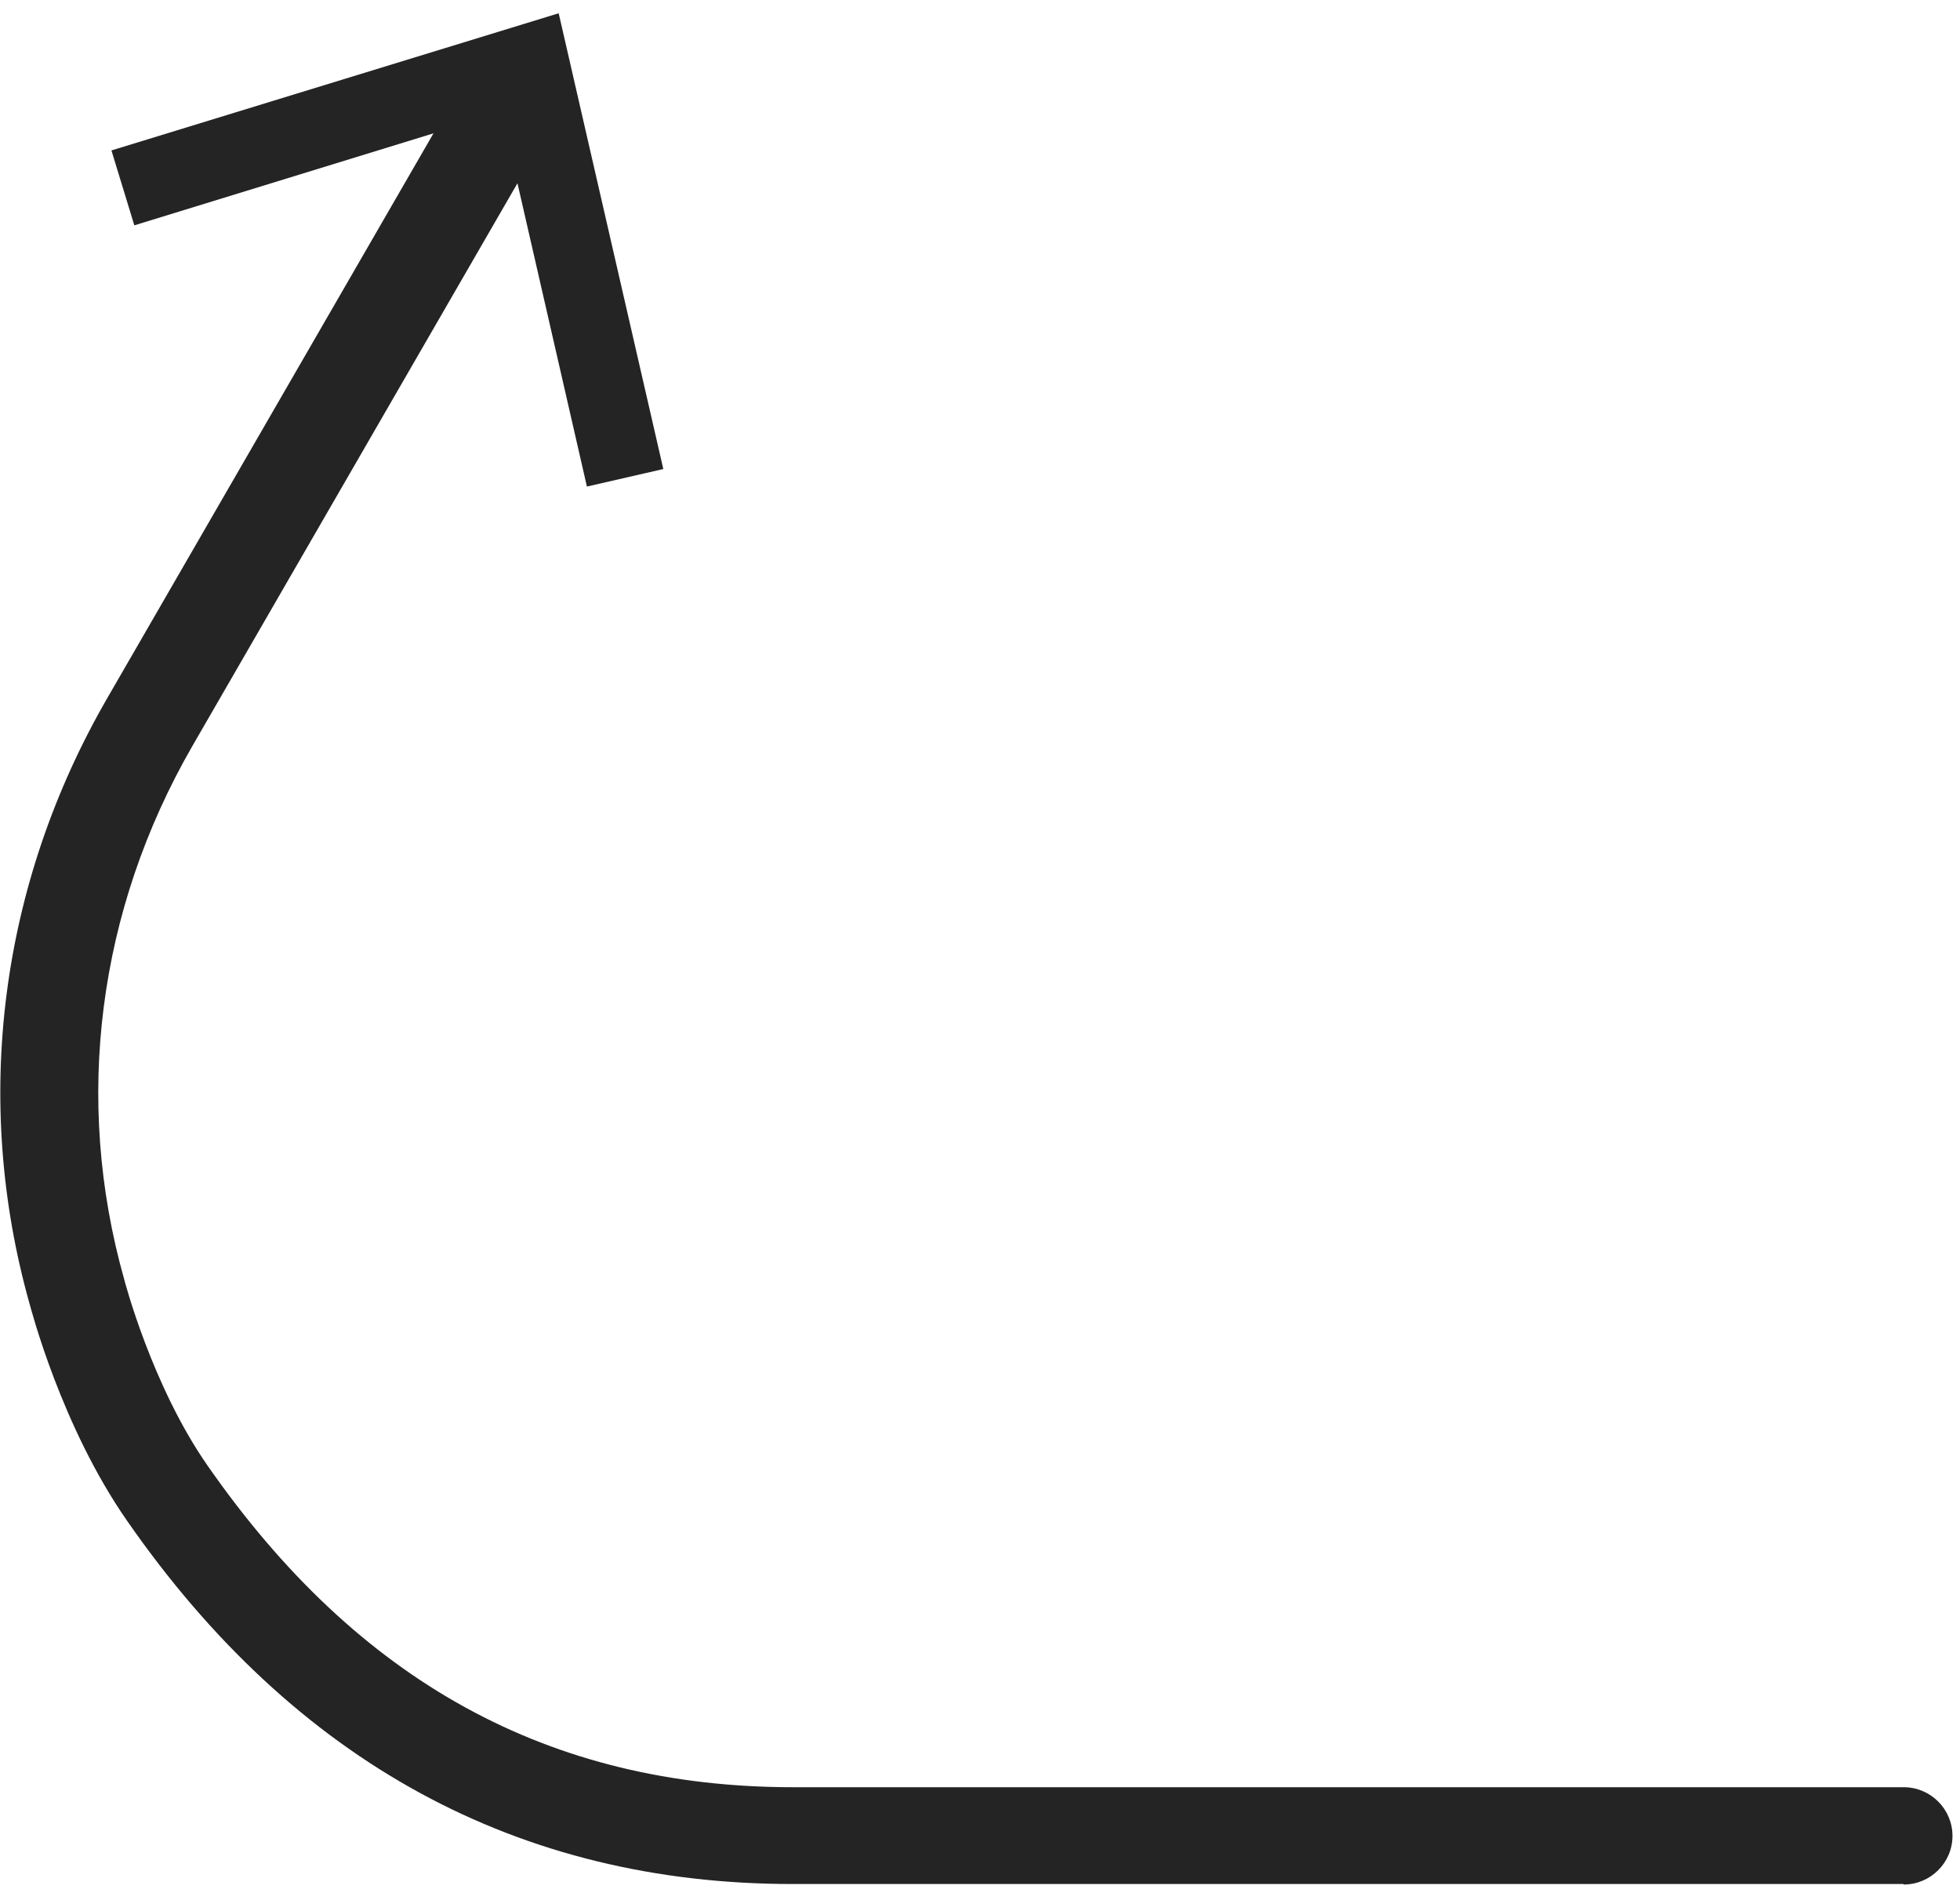
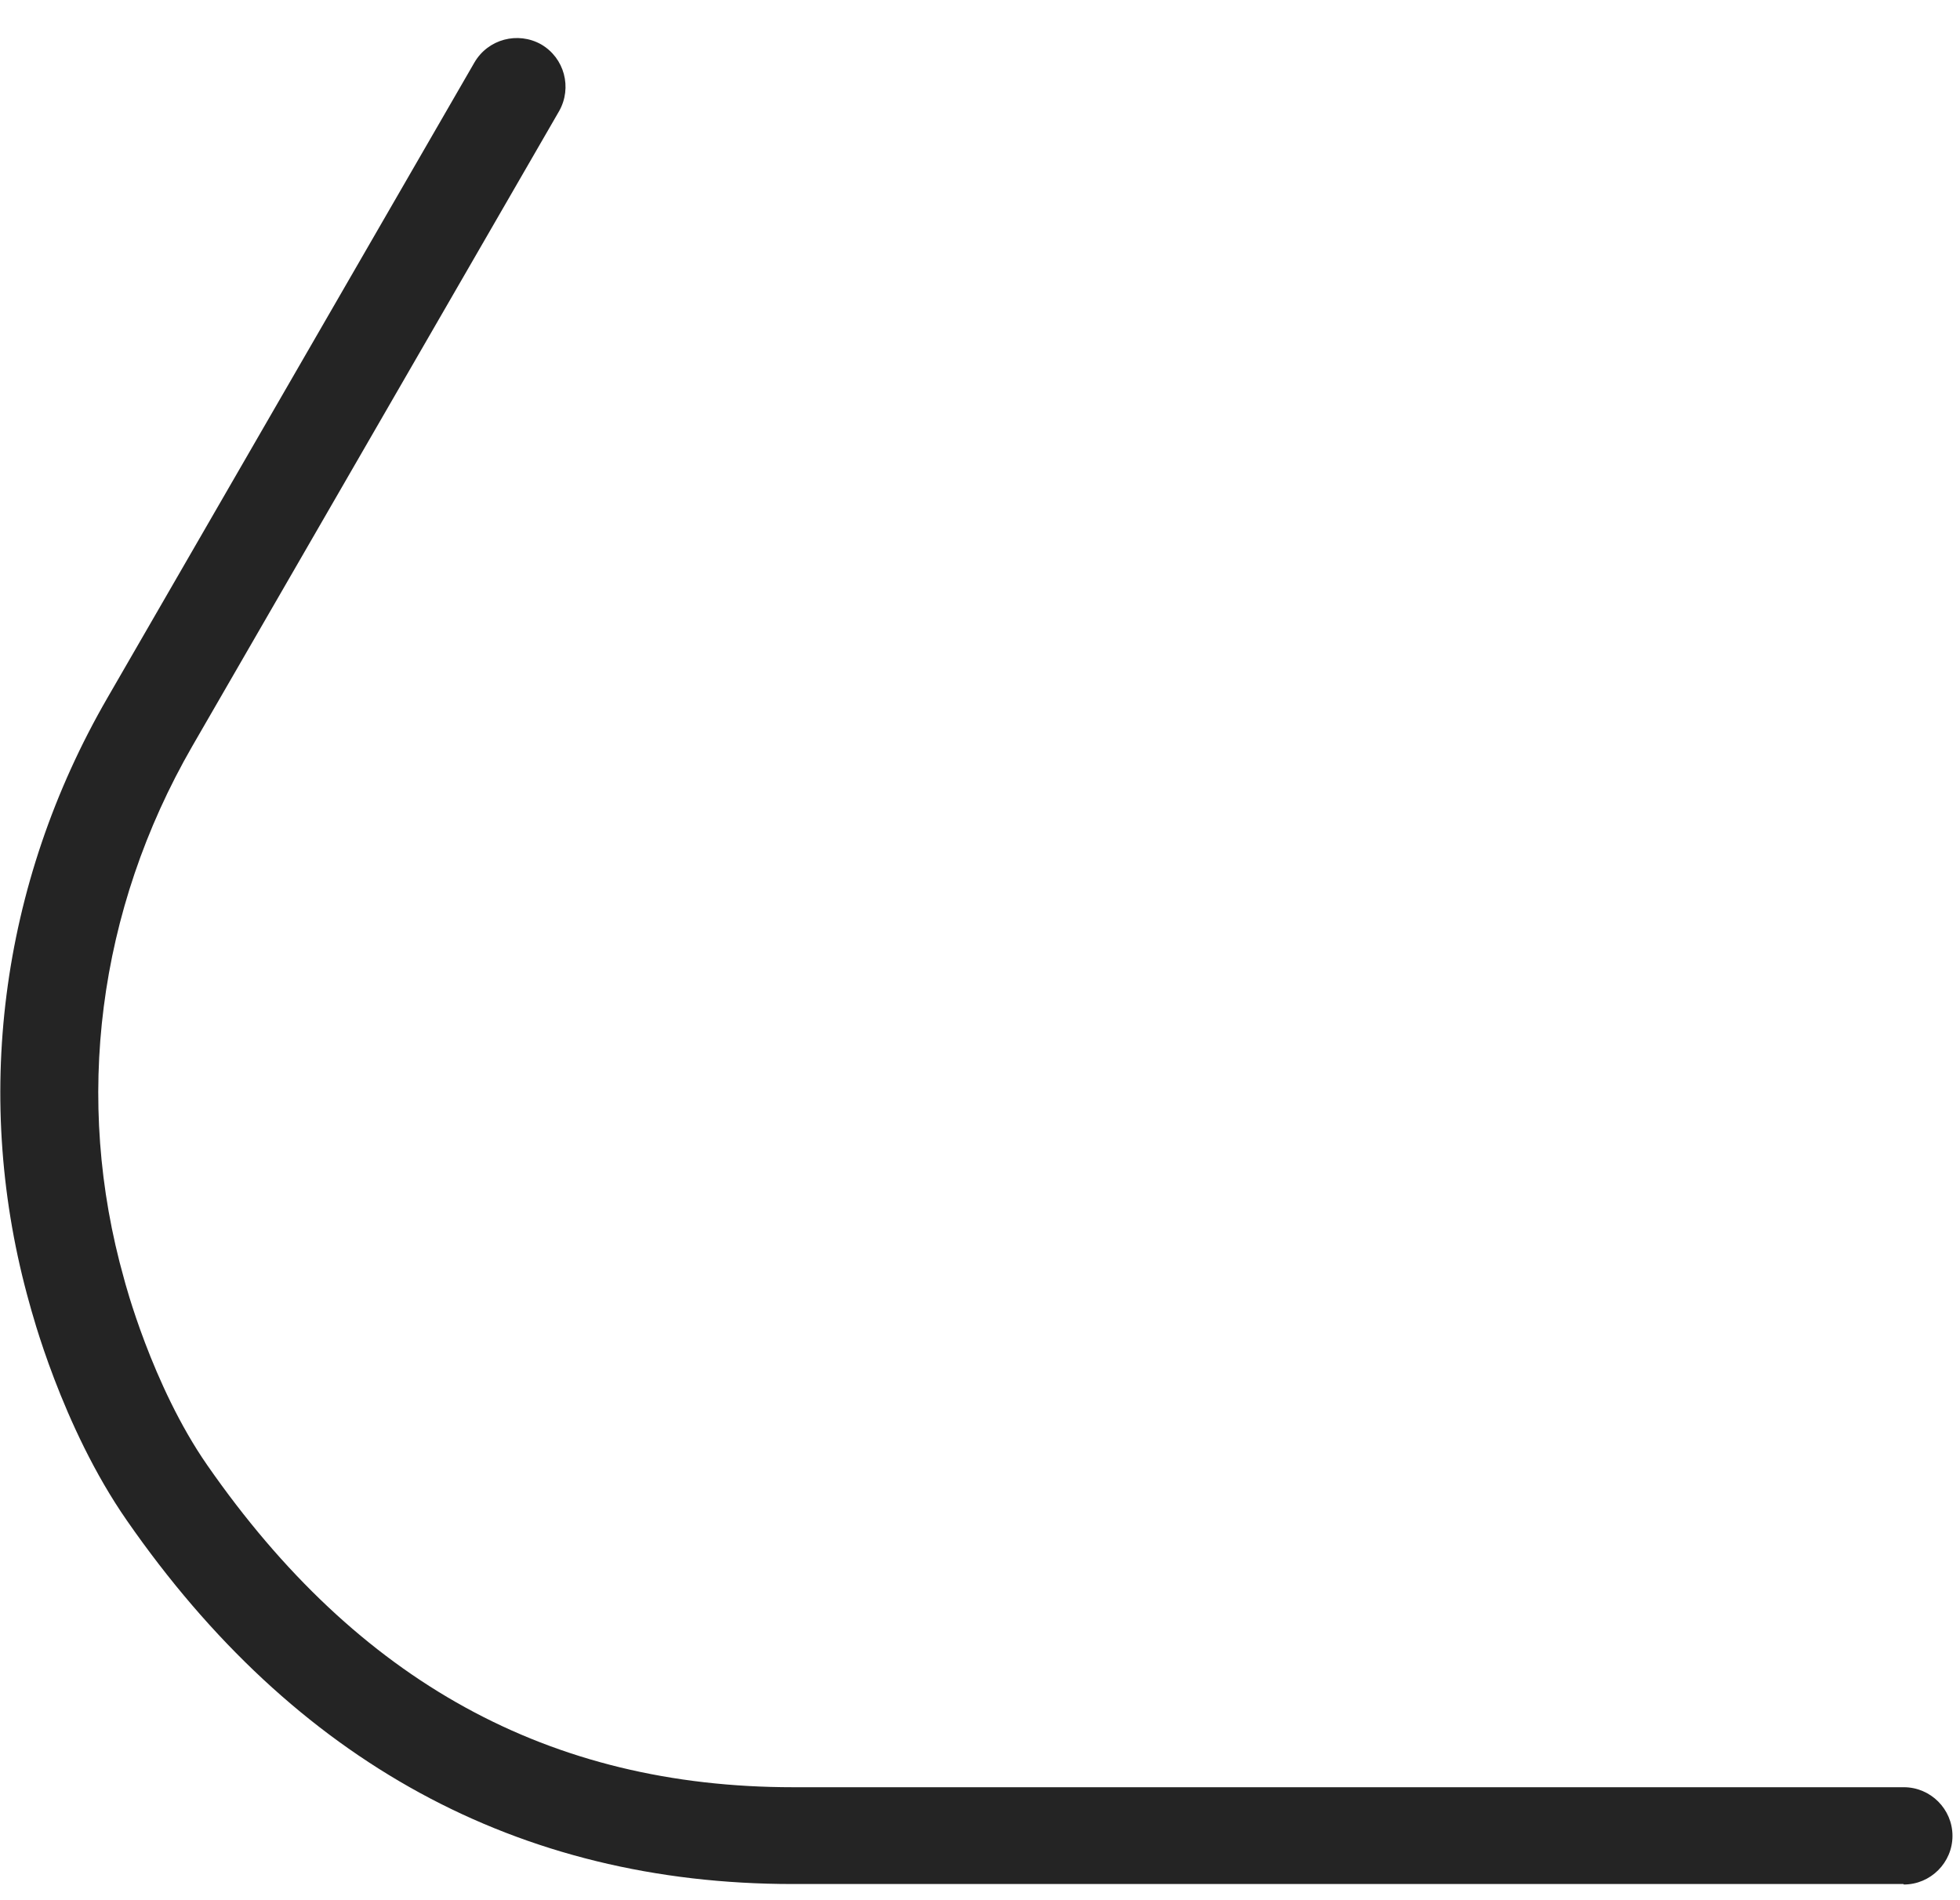
<svg xmlns="http://www.w3.org/2000/svg" width="98" height="95" viewBox="0 0 98 95" fill="none">
  <path d="M95.167 94.183H39.638C25.914 94.183 14.721 88.079 6.35 76.019C3.065 71.301 1.557 65.441 1.484 65.198C-1.388 55.01 -0.025 44.213 5.377 34.876L23.724 3.119C24.406 1.952 25.89 1.563 27.058 2.219C28.226 2.9 28.615 4.383 27.958 5.551L9.611 37.307C4.89 45.502 3.674 54.961 6.204 63.934C6.229 64.031 7.591 69.259 10.365 73.247C17.884 84.067 27.472 89.344 39.663 89.344H95.191C96.529 89.344 97.624 90.438 97.624 91.776C97.624 93.113 96.529 94.207 95.191 94.207L95.167 94.183Z" fill="#242424" />
-   <path d="M5.572 7.52L6.716 11.265L25.063 5.624L29.346 24.323L33.166 23.447L27.934 0.663L5.572 7.52Z" fill="#242424" />
</svg>